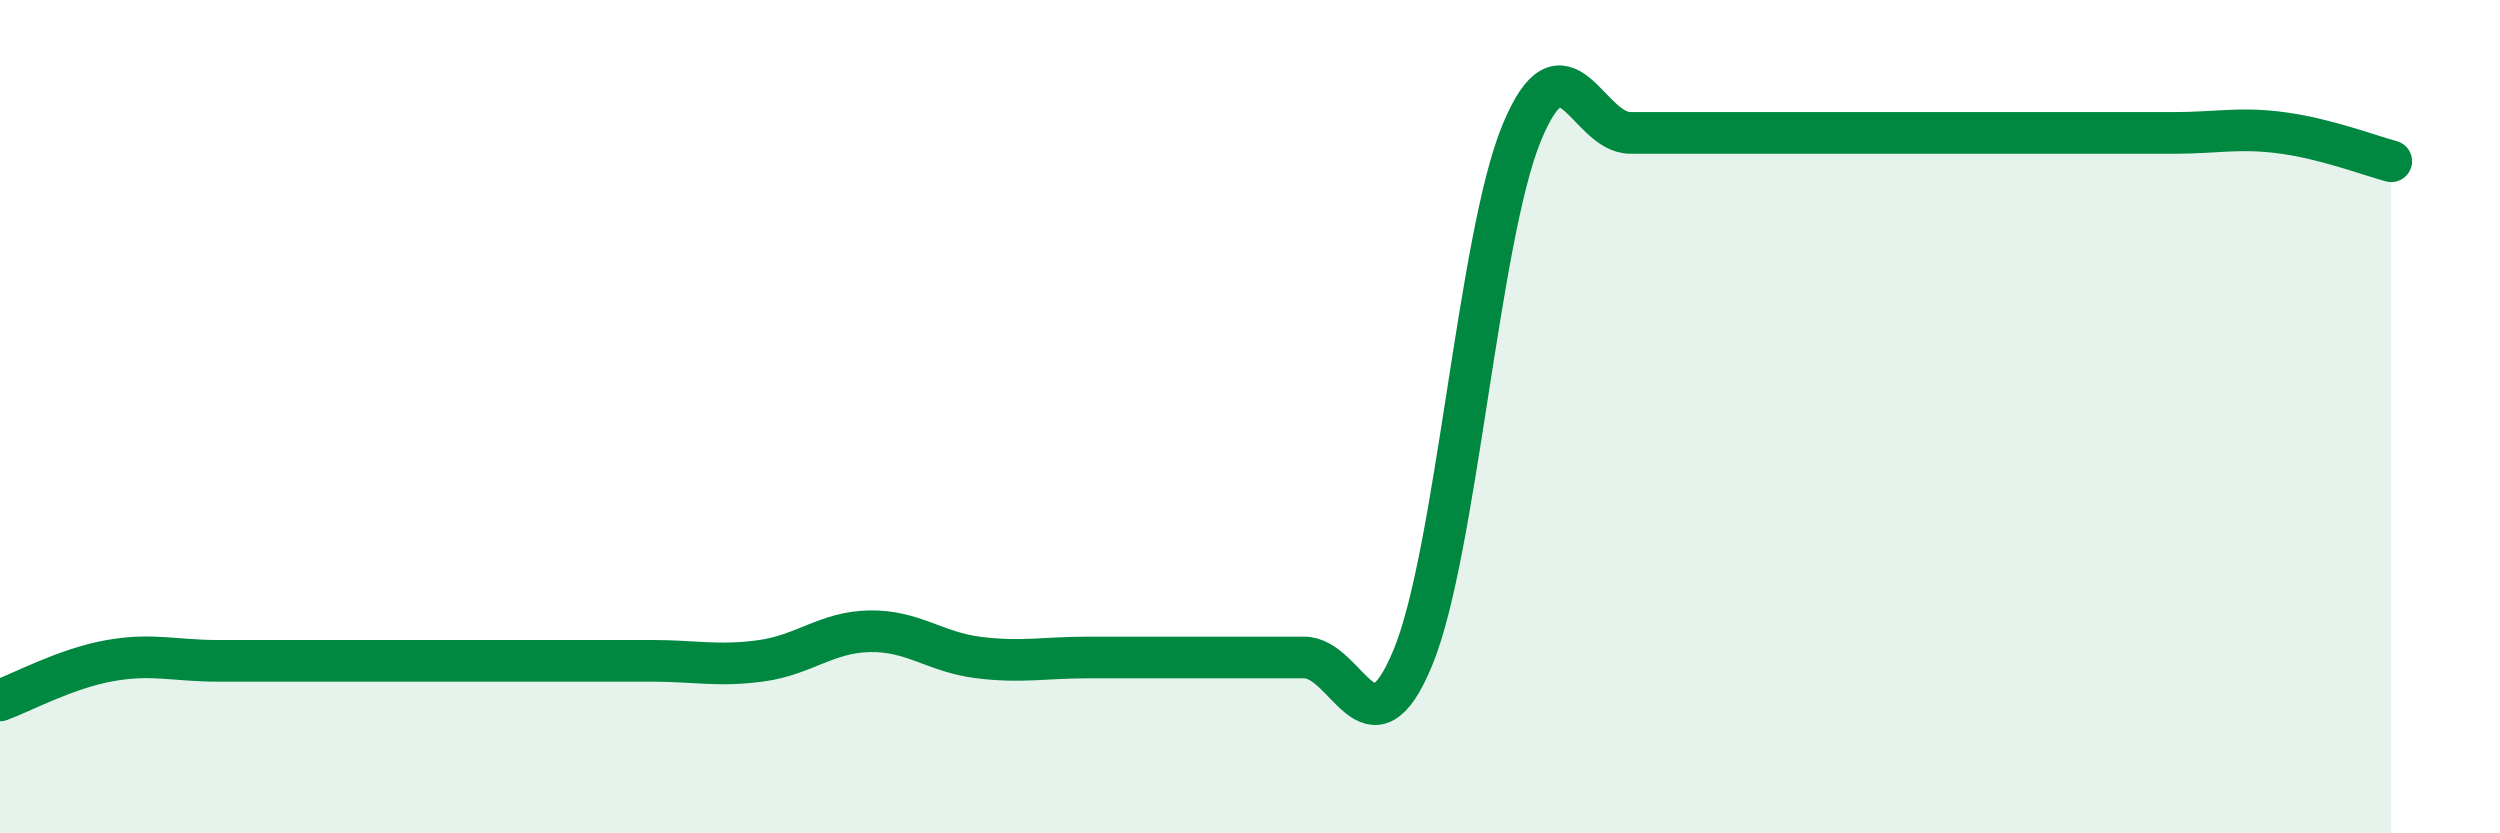
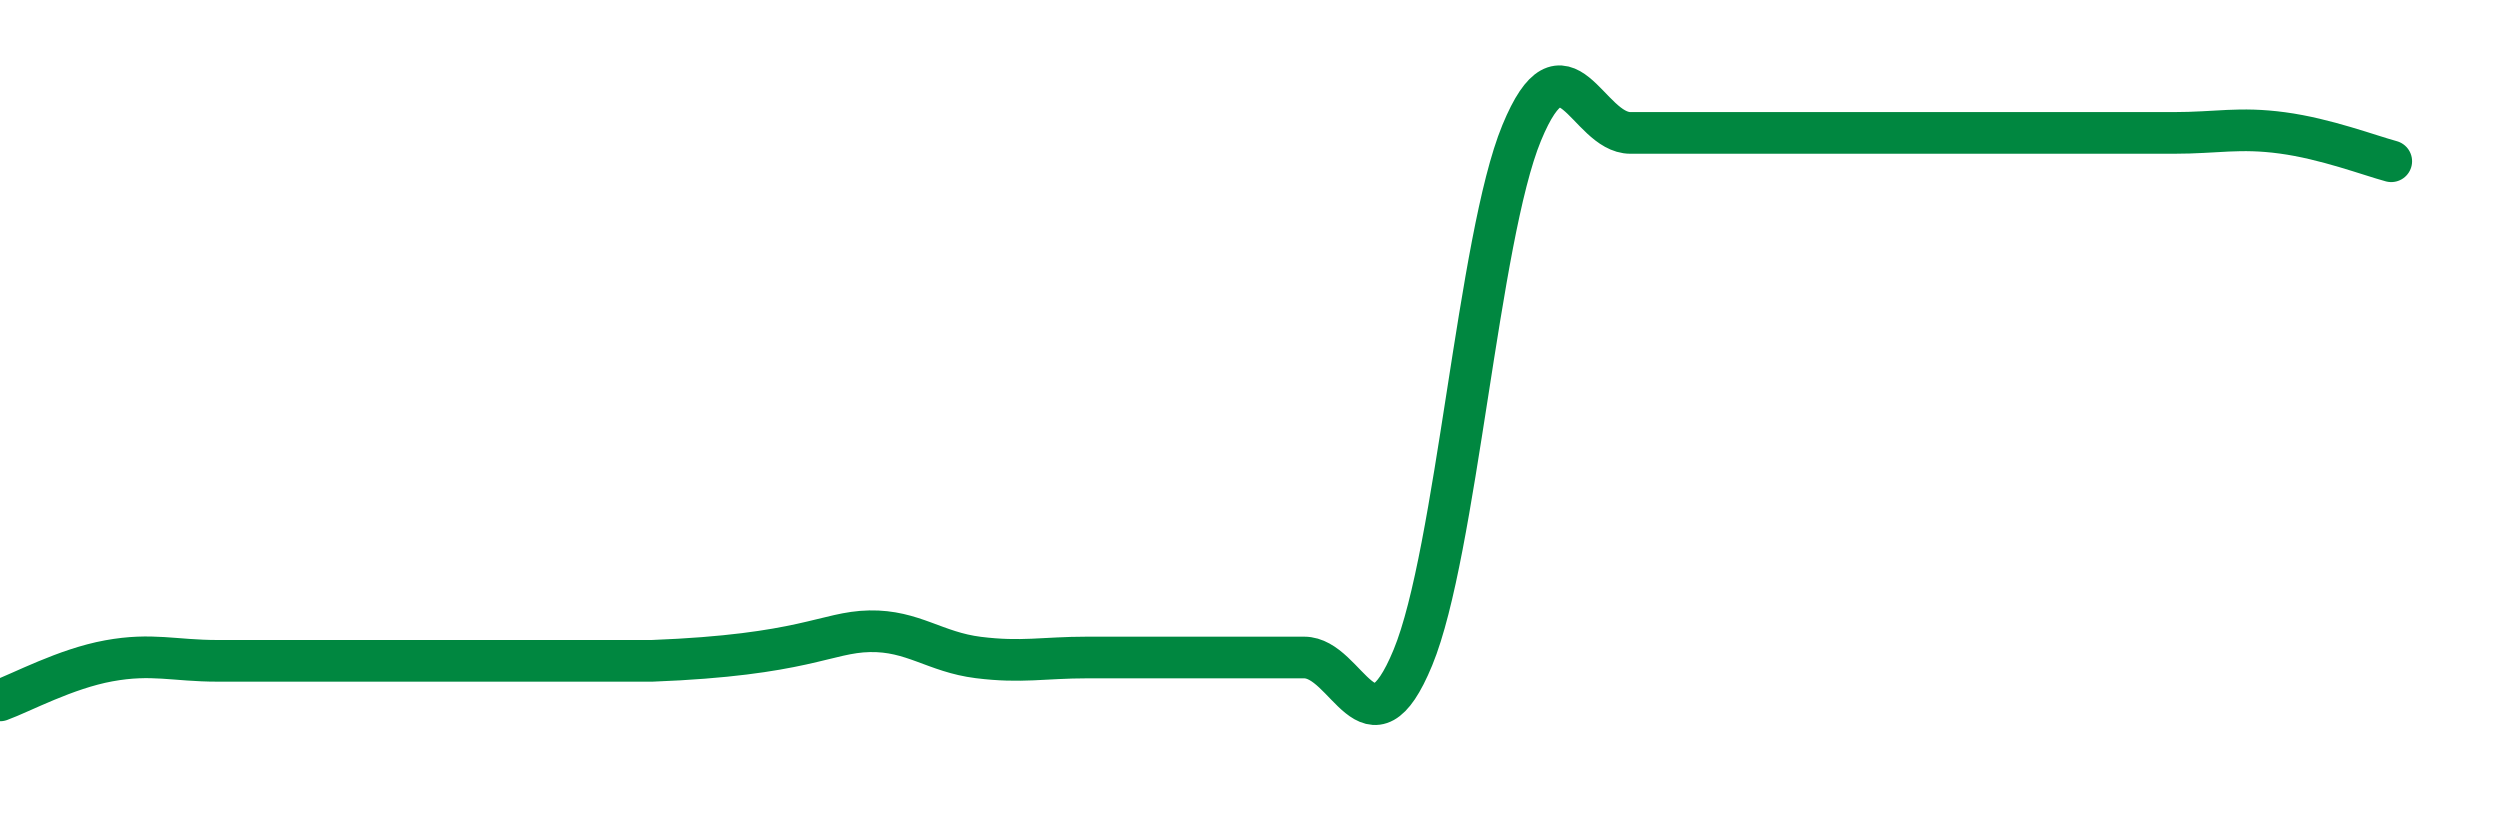
<svg xmlns="http://www.w3.org/2000/svg" width="60" height="20" viewBox="0 0 60 20">
-   <path d="M 0,16.81 C 0.52,16.62 1.57,16.05 2.61,15.86 C 3.65,15.67 4.18,15.86 5.22,15.86 C 6.26,15.86 6.79,15.86 7.83,15.86 C 8.87,15.86 9.39,15.86 10.43,15.86 C 11.47,15.86 12,15.86 13.04,15.86 C 14.08,15.86 14.61,15.86 15.65,15.86 C 16.69,15.86 17.22,16 18.26,15.86 C 19.3,15.72 19.83,15.17 20.87,15.15 C 21.91,15.13 22.44,15.65 23.48,15.78 C 24.52,15.91 25.05,15.78 26.09,15.78 C 27.13,15.78 27.66,15.78 28.7,15.78 C 29.74,15.78 30.26,15.78 31.3,15.78 C 32.34,15.78 32.87,18.3 33.91,15.78 C 34.95,13.26 35.48,5.71 36.52,3.19 C 37.56,0.67 38.09,3.19 39.13,3.19 C 40.17,3.19 40.7,3.19 41.74,3.19 C 42.78,3.19 43.31,3.19 44.35,3.19 C 45.39,3.19 45.92,3.19 46.96,3.19 C 48,3.19 48.53,3.19 49.57,3.19 C 50.61,3.19 51.13,3.19 52.17,3.19 C 53.21,3.19 53.74,3.05 54.78,3.19 C 55.82,3.33 56.87,3.73 57.39,3.87L57.39 20L0 20Z" fill="#008740" opacity="0.1" stroke-linecap="round" stroke-linejoin="round" />
-   <path d="M 0,16.81 C 0.52,16.62 1.57,16.05 2.61,15.86 C 3.65,15.67 4.18,15.86 5.22,15.86 C 6.26,15.86 6.79,15.86 7.83,15.86 C 8.87,15.86 9.39,15.86 10.43,15.86 C 11.47,15.86 12,15.86 13.04,15.86 C 14.08,15.86 14.61,15.86 15.65,15.86 C 16.69,15.86 17.22,16 18.26,15.86 C 19.3,15.72 19.83,15.17 20.87,15.15 C 21.91,15.13 22.44,15.65 23.48,15.78 C 24.52,15.91 25.05,15.78 26.09,15.78 C 27.13,15.78 27.66,15.78 28.7,15.78 C 29.74,15.78 30.26,15.78 31.3,15.78 C 32.34,15.78 32.87,18.3 33.91,15.78 C 34.95,13.26 35.48,5.71 36.52,3.19 C 37.56,0.67 38.09,3.19 39.13,3.19 C 40.17,3.19 40.7,3.19 41.74,3.19 C 42.78,3.19 43.31,3.19 44.35,3.19 C 45.39,3.19 45.92,3.19 46.96,3.19 C 48,3.19 48.53,3.19 49.57,3.19 C 50.61,3.19 51.13,3.19 52.17,3.19 C 53.21,3.19 53.74,3.05 54.78,3.19 C 55.82,3.33 56.87,3.73 57.39,3.87" stroke="#008740" stroke-width="1" fill="none" stroke-linecap="round" stroke-linejoin="round" />
+   <path d="M 0,16.81 C 0.52,16.62 1.57,16.05 2.61,15.86 C 3.65,15.67 4.18,15.86 5.22,15.86 C 6.26,15.86 6.79,15.86 7.83,15.86 C 8.87,15.86 9.39,15.86 10.43,15.86 C 11.47,15.86 12,15.86 13.04,15.86 C 14.08,15.86 14.61,15.86 15.65,15.86 C 19.3,15.72 19.83,15.17 20.87,15.15 C 21.91,15.13 22.44,15.65 23.48,15.78 C 24.52,15.91 25.05,15.78 26.09,15.78 C 27.13,15.78 27.66,15.78 28.7,15.78 C 29.74,15.78 30.26,15.78 31.3,15.78 C 32.34,15.78 32.87,18.3 33.91,15.78 C 34.95,13.26 35.48,5.71 36.52,3.19 C 37.56,0.67 38.09,3.19 39.13,3.19 C 40.17,3.19 40.7,3.19 41.74,3.19 C 42.78,3.19 43.31,3.19 44.35,3.19 C 45.39,3.19 45.92,3.19 46.96,3.19 C 48,3.19 48.53,3.19 49.57,3.19 C 50.61,3.19 51.13,3.19 52.17,3.19 C 53.21,3.19 53.74,3.05 54.78,3.19 C 55.82,3.33 56.87,3.73 57.39,3.87" stroke="#008740" stroke-width="1" fill="none" stroke-linecap="round" stroke-linejoin="round" />
</svg>